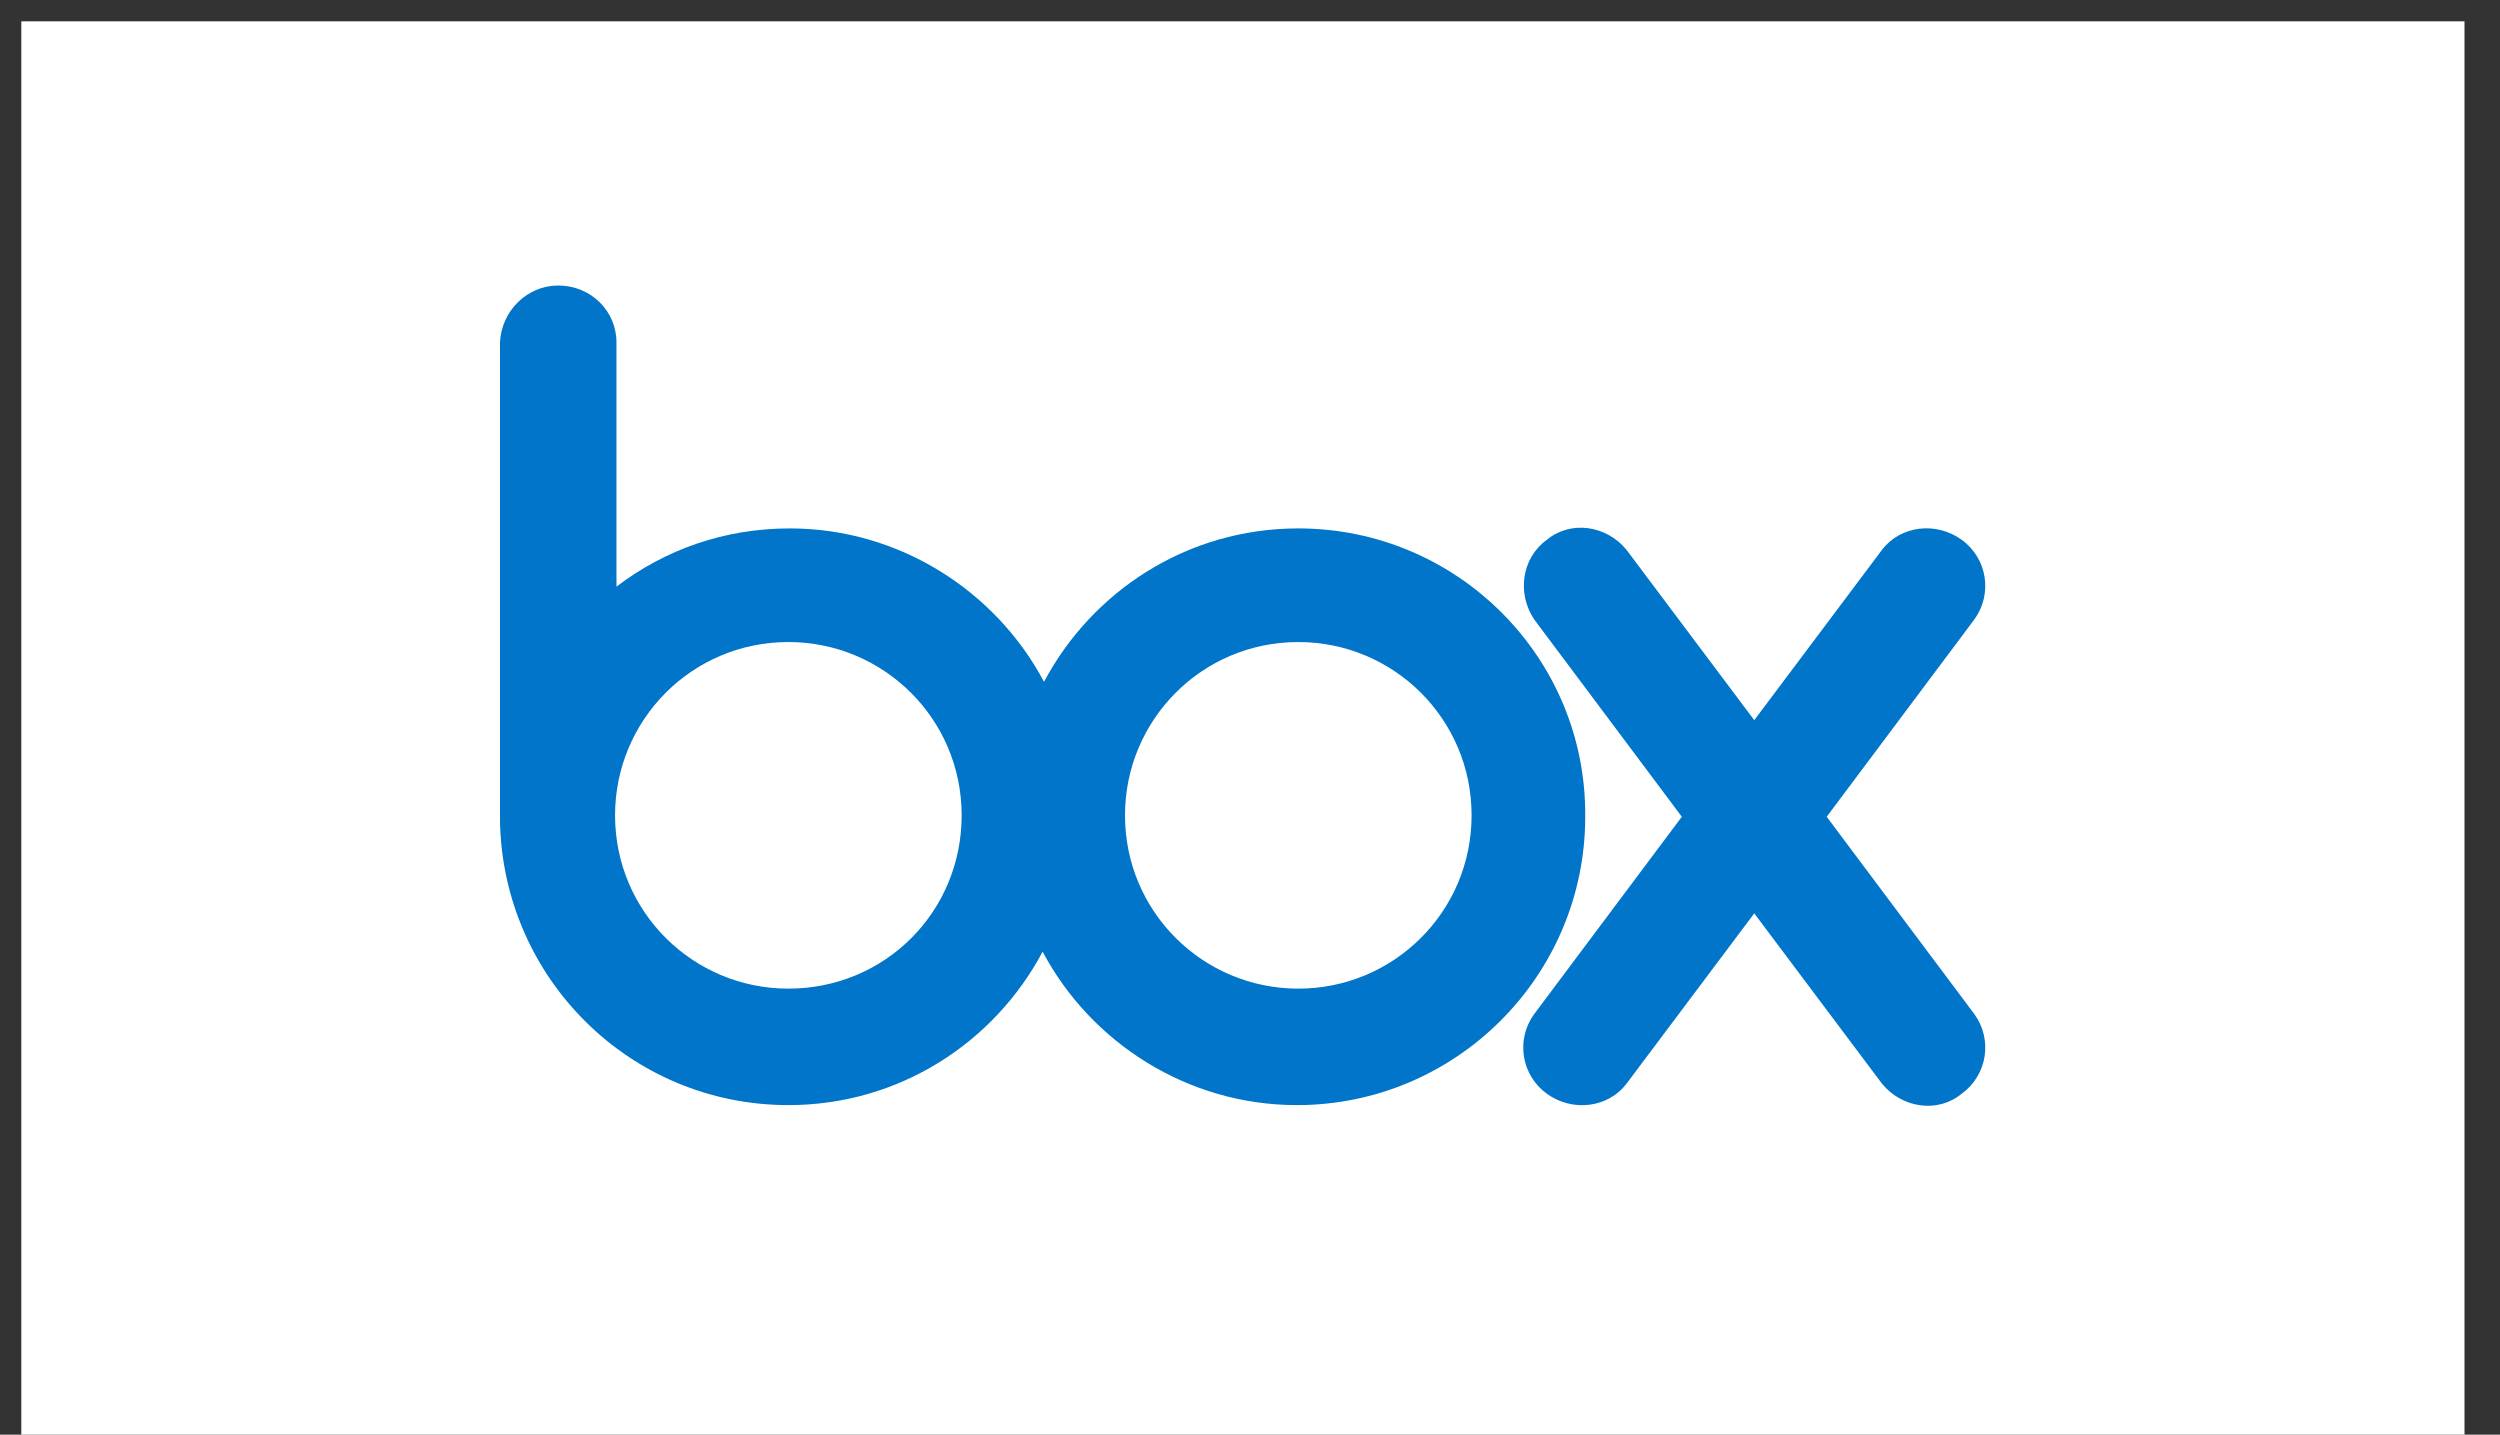
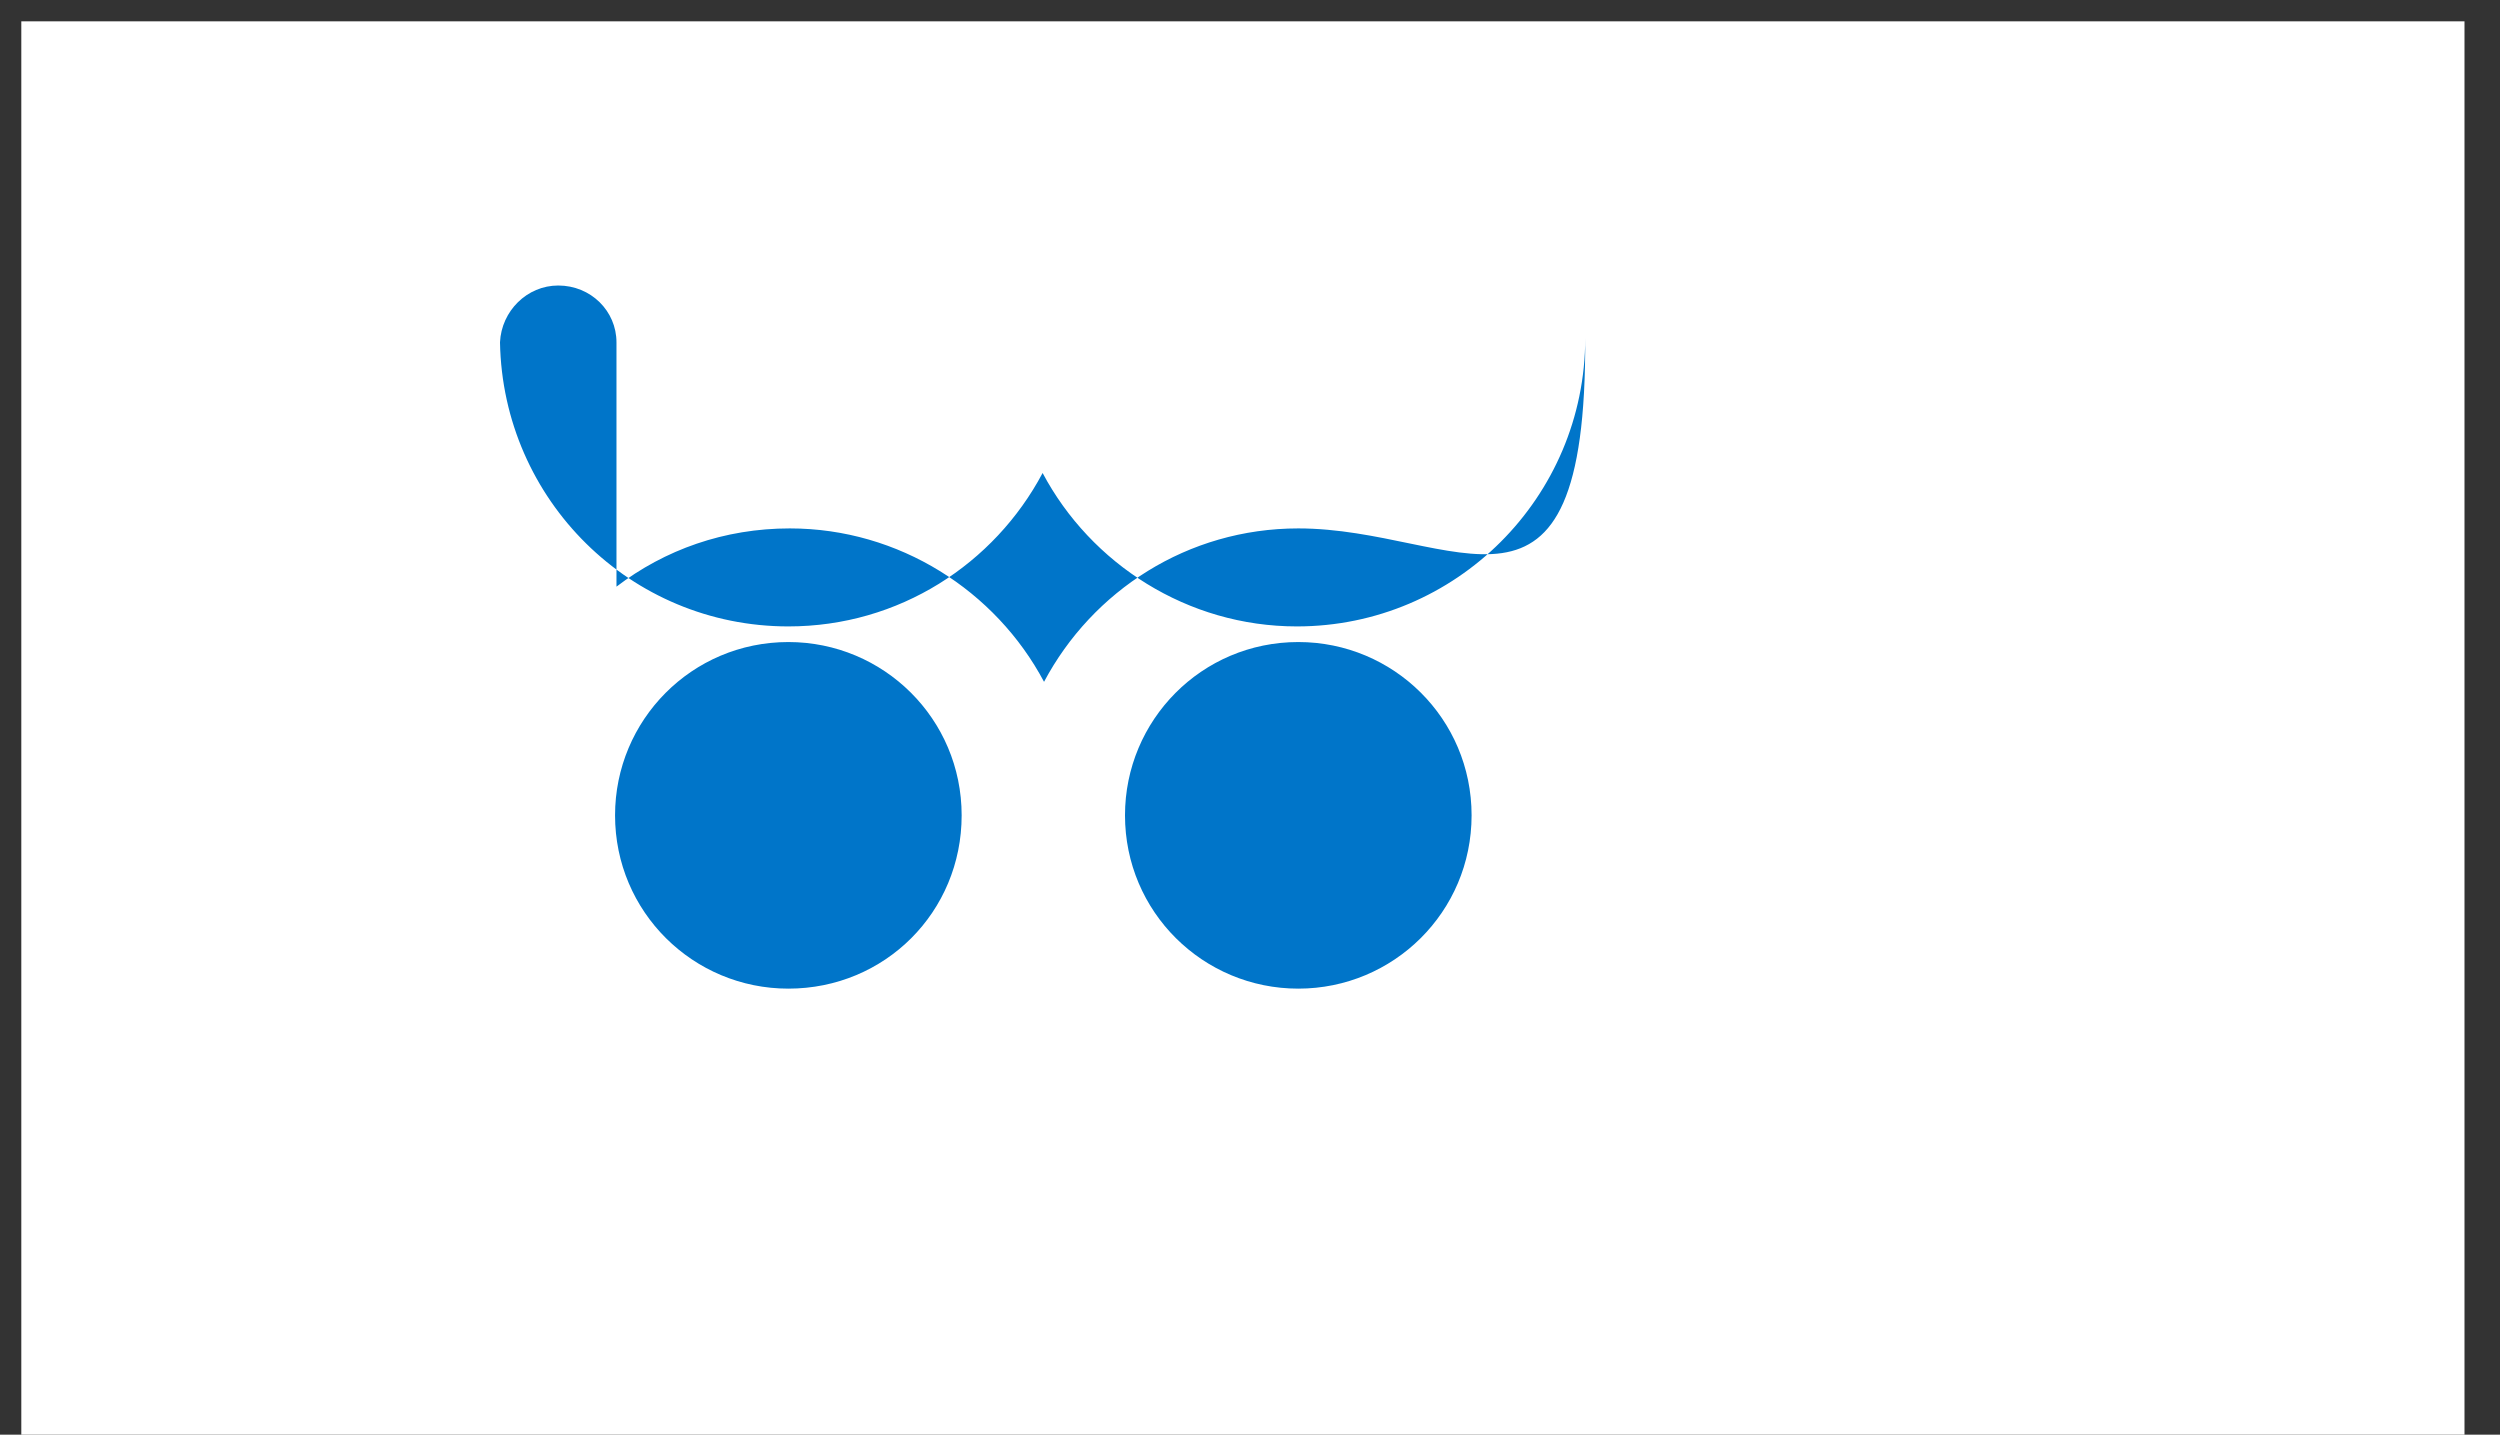
<svg xmlns="http://www.w3.org/2000/svg" version="1.1" id="レイヤー_1" x="0px" y="0px" viewBox="0 0 176 101" style="enable-background:new 0 0 176 101;" xml:space="preserve">
  <rect x="0" y="0" width="176" height="101" fill="#333333" stroke="none" />
  <style type="text/css">
	.st0{fill:#FFFFFF;}
	.st1{fill:#0075C9;}
</style>
  <g>
    <rect x="1.5" y="1.5" class="st0" width="172" height="100" />
  </g>
  <g>
-     <path class="st1" d="M91.4,37.2c-7.8,0-14.5,4.4-17.9,10.8c-3.4-6.4-10.2-10.8-17.9-10.8c-4.6,0-8.8,1.5-12.2,4.1V24.1h0   c0-2.2-1.8-4-4.1-4c-2.2,0-4,1.8-4.1,4h0v33.7h0c0.2,11.1,9.2,20,20.3,20c7.8,0,14.5-4.4,17.9-10.8c3.4,6.4,10.2,10.8,17.9,10.8   c11.2,0,20.3-9.1,20.3-20.3C111.7,46.3,102.6,37.2,91.4,37.2L91.4,37.2z M55.5,69.6c-6.7,0-12.2-5.4-12.2-12.2   c0-6.7,5.4-12.2,12.2-12.2c6.7,0,12.2,5.4,12.2,12.2C67.7,64.2,62.3,69.6,55.5,69.6L55.5,69.6z M91.4,69.6   c-6.7,0-12.2-5.4-12.2-12.2c0-6.7,5.4-12.2,12.2-12.2c6.7,0,12.2,5.4,12.2,12.2C103.6,64.2,98.1,69.6,91.4,69.6L91.4,69.6z" />
-     <path class="st1" d="M139,71.4l-10.4-13.9L139,43.6l0,0c1.3-1.8,0.9-4.3-0.9-5.6c-1.8-1.3-4.3-1-5.6,0.7l0,0l-9,12l-9-12l0,0   c-1.4-1.7-3.9-2.1-5.6-0.7c-1.8,1.3-2.1,3.8-0.9,5.6l0,0l10.4,13.9l-10.4,13.9l0,0c-1.3,1.8-0.9,4.3,0.9,5.6c1.8,1.3,4.3,1,5.6-0.7   l0,0l9-12l9,12l0,0c1.4,1.7,3.9,2.1,5.6,0.7C139.9,75.7,140.3,73.2,139,71.4L139,71.4L139,71.4z" />
+     <path class="st1" d="M91.4,37.2c-7.8,0-14.5,4.4-17.9,10.8c-3.4-6.4-10.2-10.8-17.9-10.8c-4.6,0-8.8,1.5-12.2,4.1V24.1h0   c0-2.2-1.8-4-4.1-4c-2.2,0-4,1.8-4.1,4h0h0c0.2,11.1,9.2,20,20.3,20c7.8,0,14.5-4.4,17.9-10.8c3.4,6.4,10.2,10.8,17.9,10.8   c11.2,0,20.3-9.1,20.3-20.3C111.7,46.3,102.6,37.2,91.4,37.2L91.4,37.2z M55.5,69.6c-6.7,0-12.2-5.4-12.2-12.2   c0-6.7,5.4-12.2,12.2-12.2c6.7,0,12.2,5.4,12.2,12.2C67.7,64.2,62.3,69.6,55.5,69.6L55.5,69.6z M91.4,69.6   c-6.7,0-12.2-5.4-12.2-12.2c0-6.7,5.4-12.2,12.2-12.2c6.7,0,12.2,5.4,12.2,12.2C103.6,64.2,98.1,69.6,91.4,69.6L91.4,69.6z" />
  </g>
</svg>